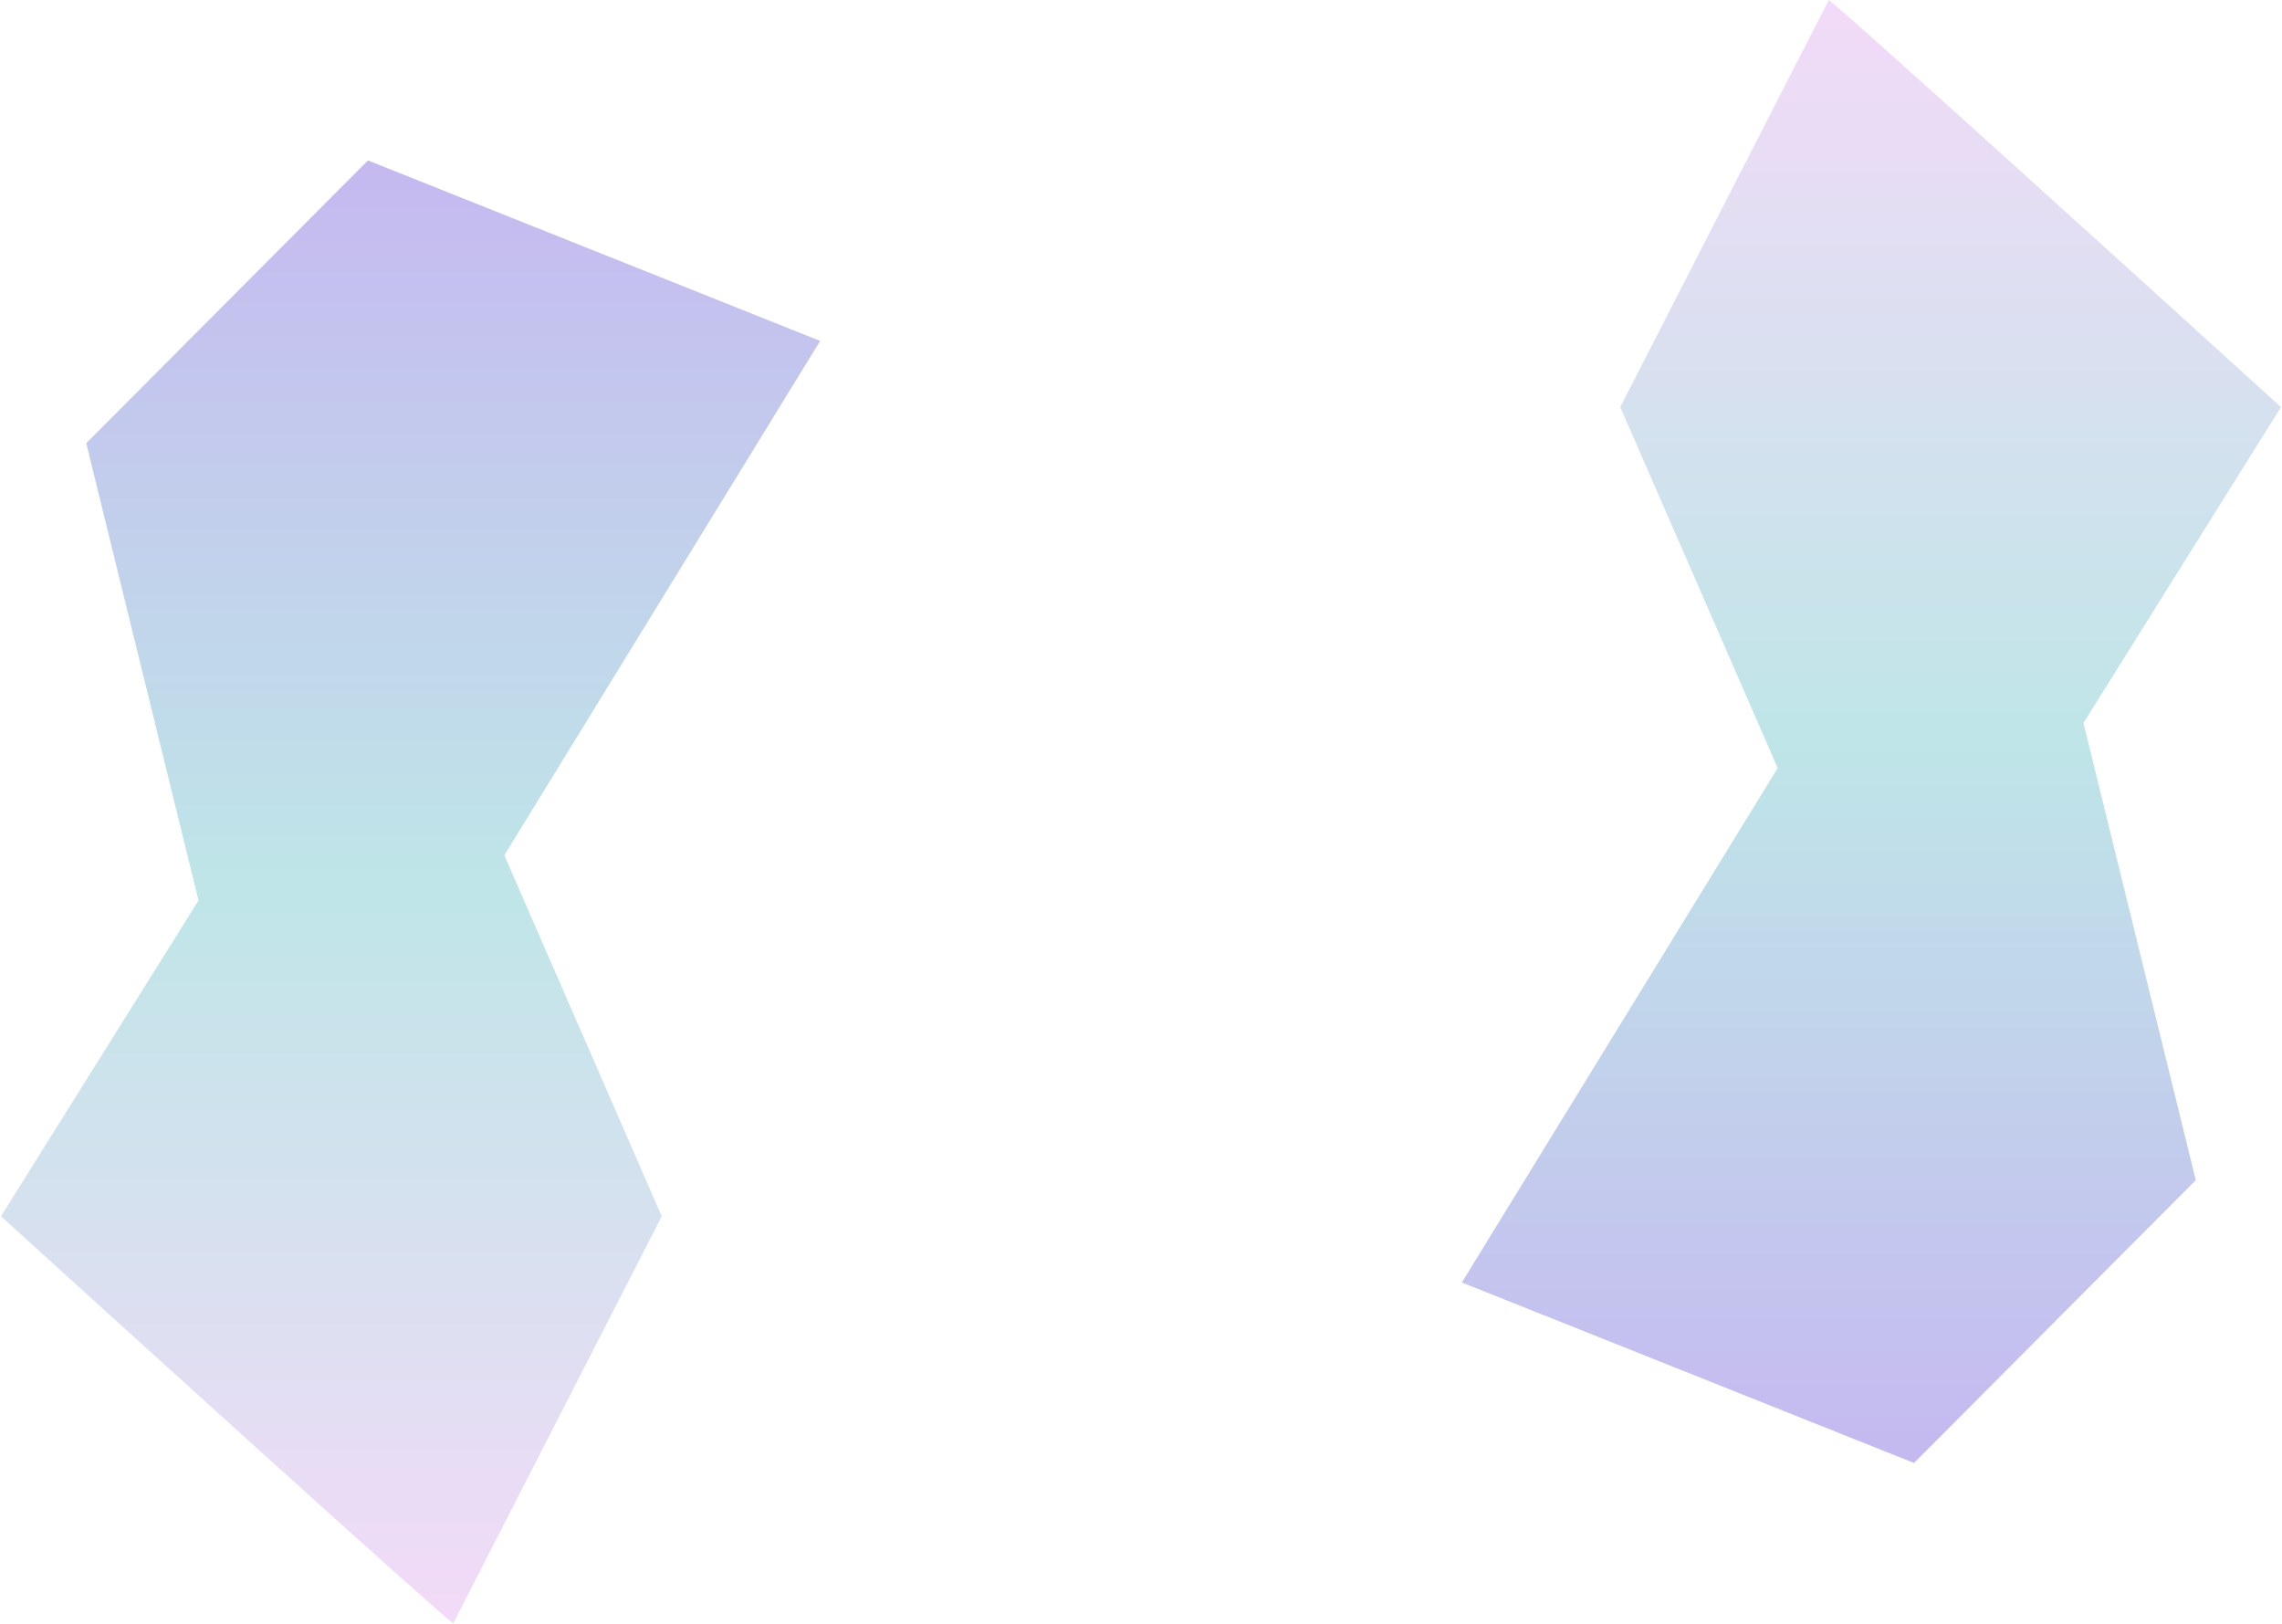
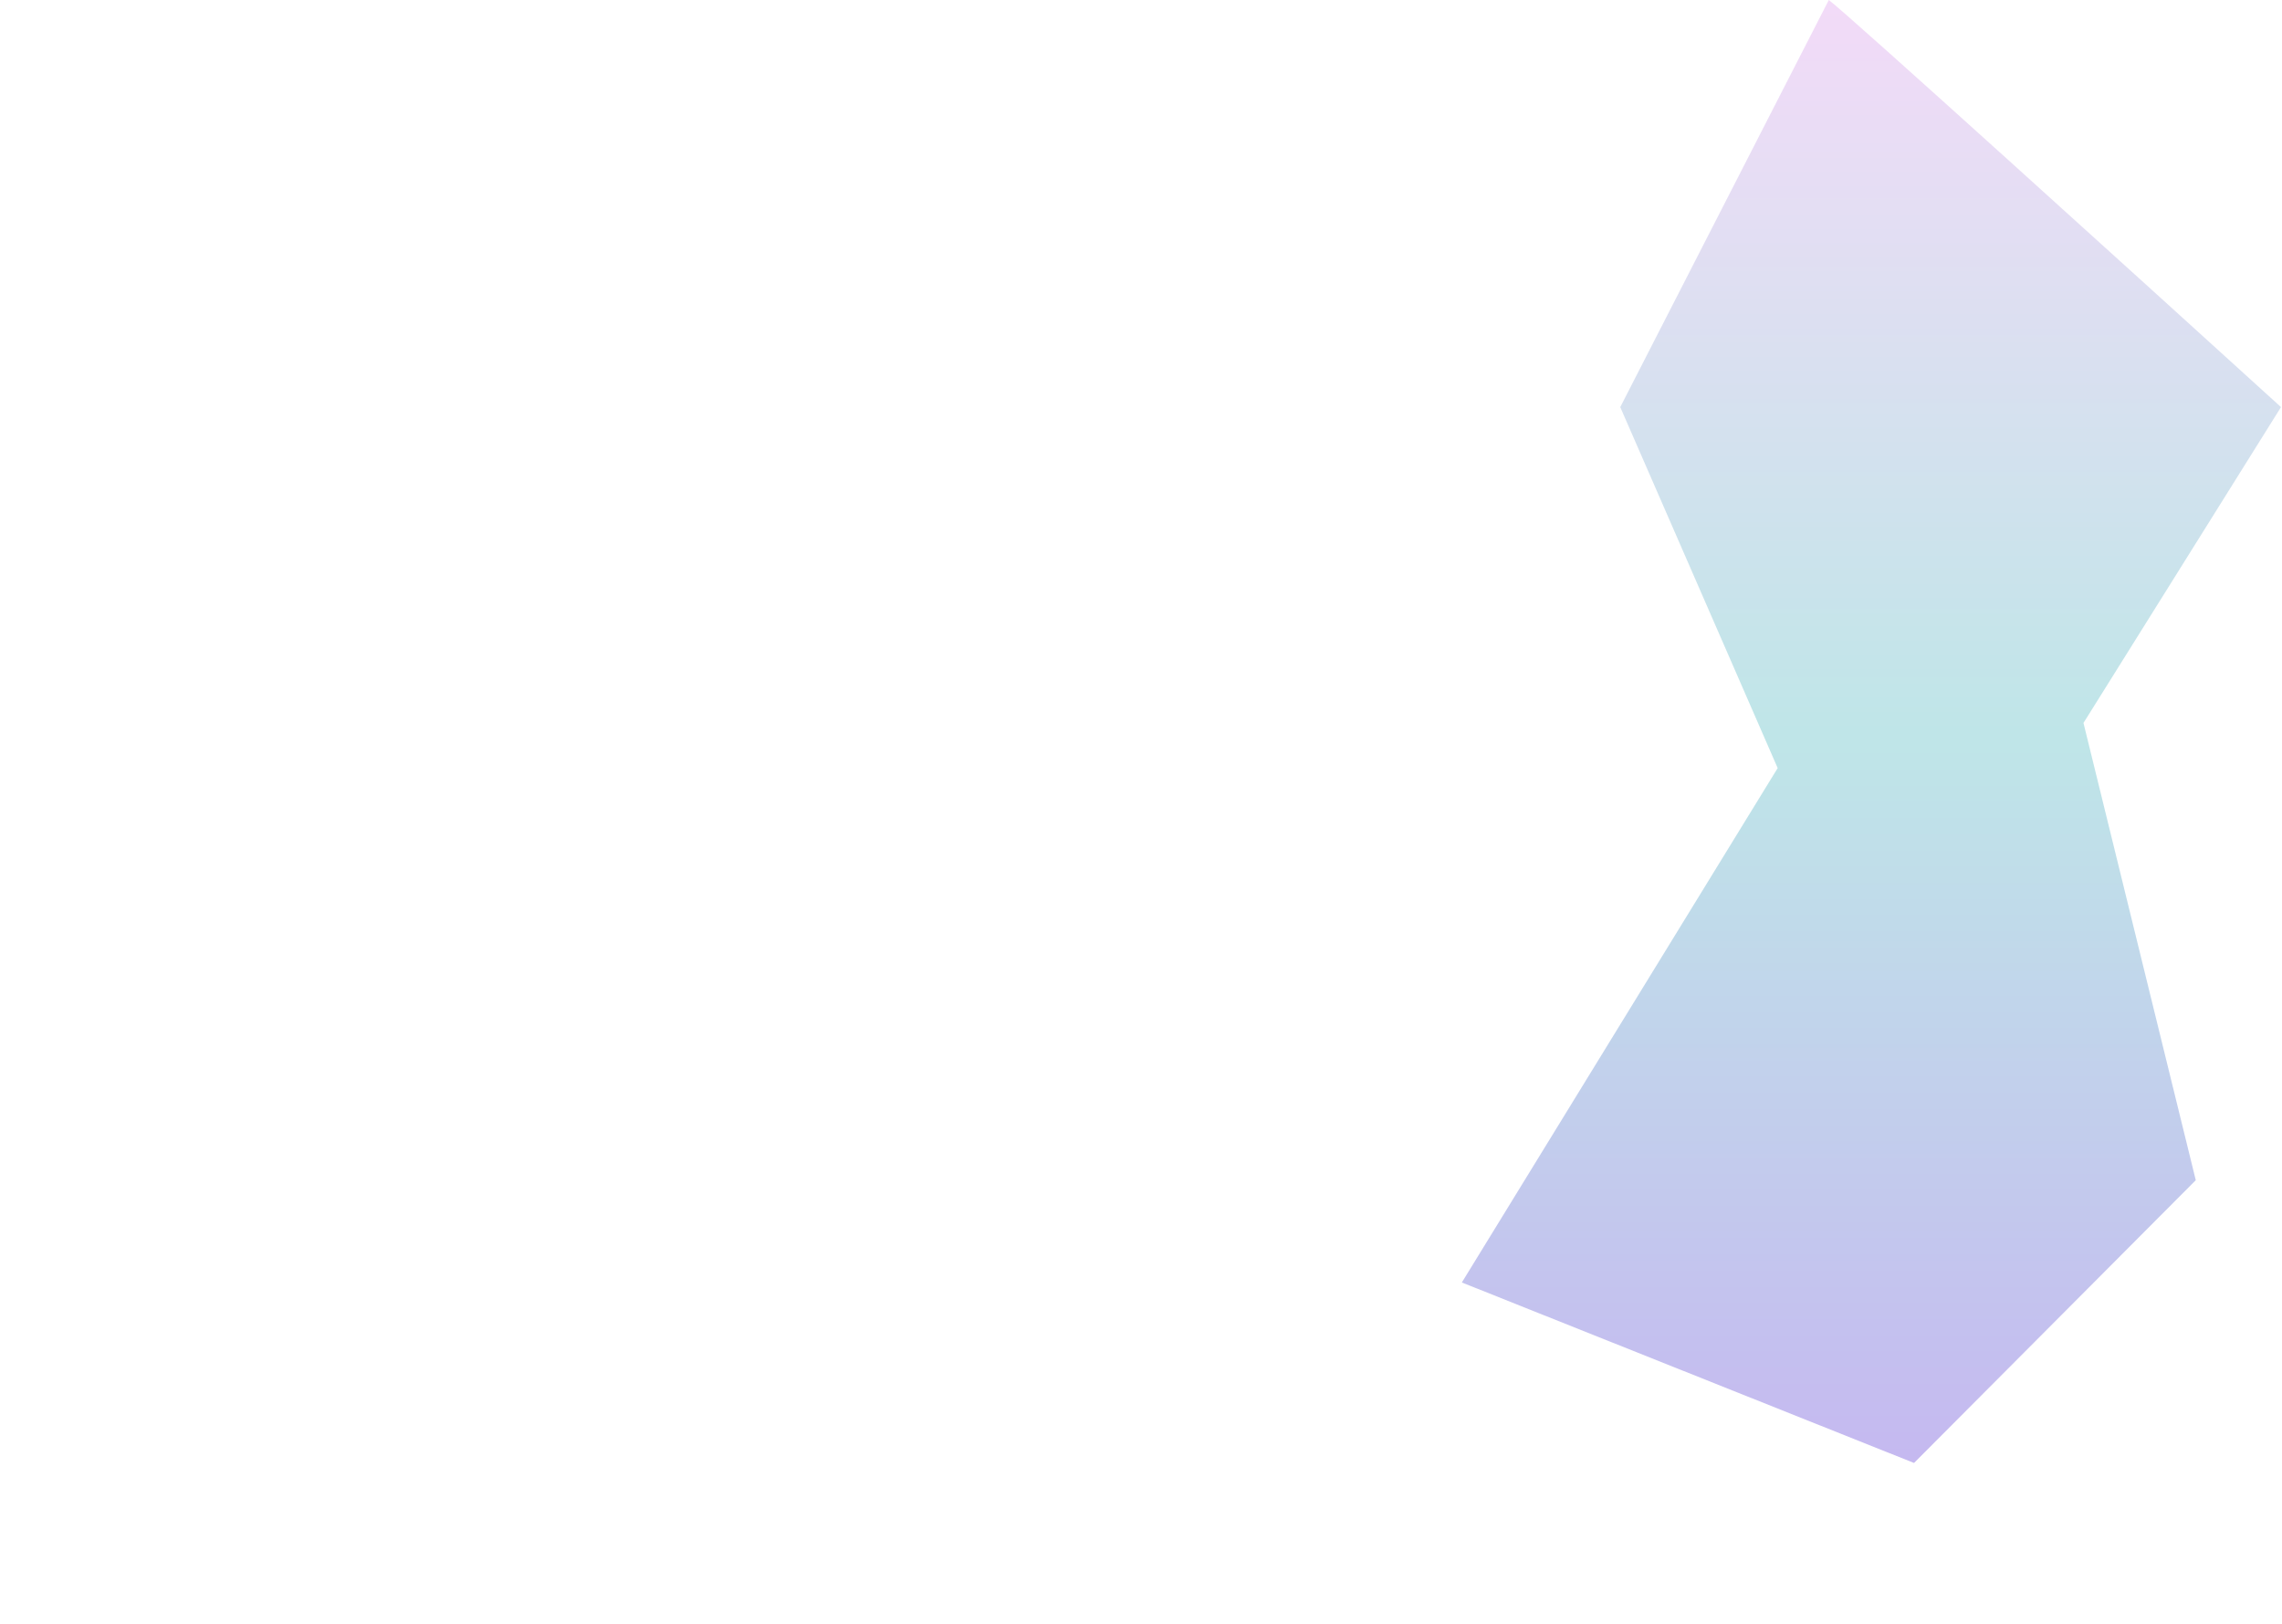
<svg xmlns="http://www.w3.org/2000/svg" width="1138" height="810" viewBox="0 0 1138 810" fill="none">
  <path d="M912 0C921.2 6.8 1066.17 138.167 1137.5 203L1039 360.5L1095 588.5L954.5 729.5L729 639.5L886.5 383L808 203L912 0Z" fill="url(#paint0_linear_109_71)" fill-opacity="0.4" />
-   <path d="M226 809.5C216.8 802.7 71.833 671.333 0.5 606.5L99 449L43 221L183.5 80L409 170L251.5 426.5L330 606.5L226 809.5Z" fill="url(#paint1_linear_109_71)" fill-opacity="0.4" />
  <defs>
    <linearGradient id="paint0_linear_109_71" x1="933.25" y1="0" x2="933.25" y2="729.5" gradientUnits="userSpaceOnUse">
      <stop stop-color="#E0A4ED" />
      <stop offset="0.505" stop-color="#5EBFC5" />
      <stop offset="1" stop-color="#6F4FDA" />
    </linearGradient>
    <linearGradient id="paint1_linear_109_71" x1="204.75" y1="809.5" x2="204.75" y2="80" gradientUnits="userSpaceOnUse">
      <stop stop-color="#E0A4ED" />
      <stop offset="0.505" stop-color="#5EBFC5" />
      <stop offset="1" stop-color="#6F4FDA" />
    </linearGradient>
  </defs>
</svg>